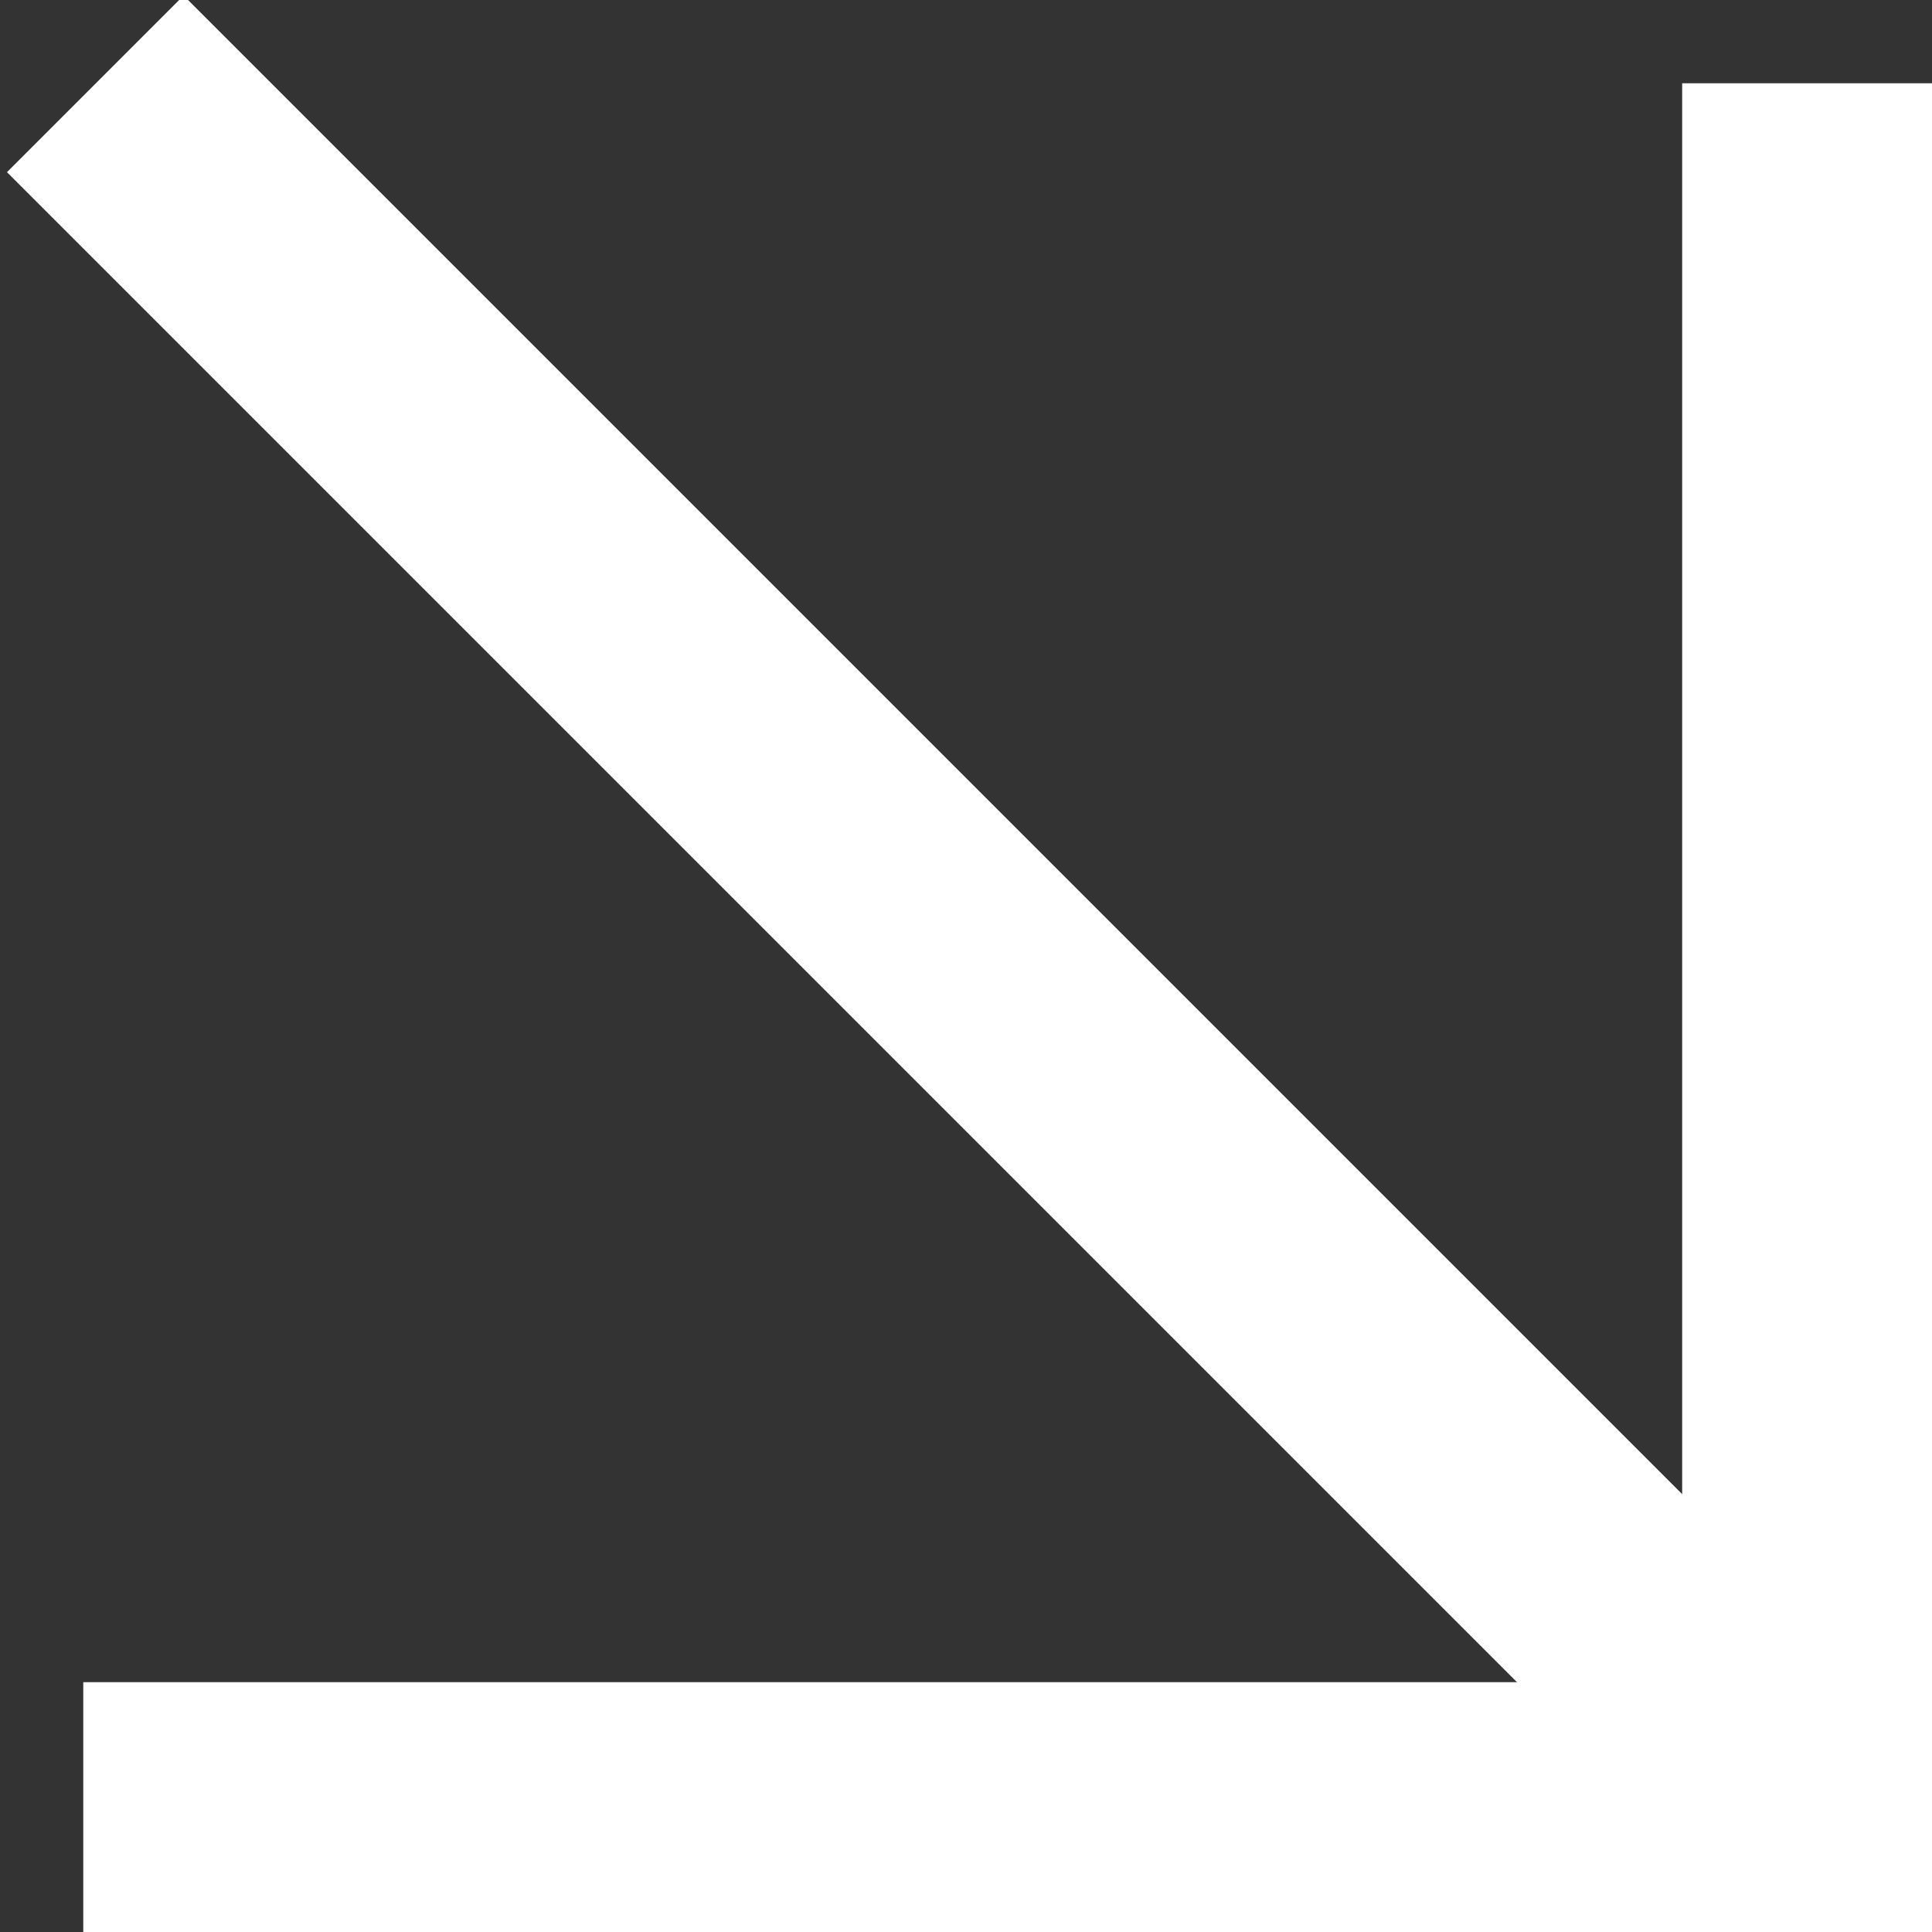
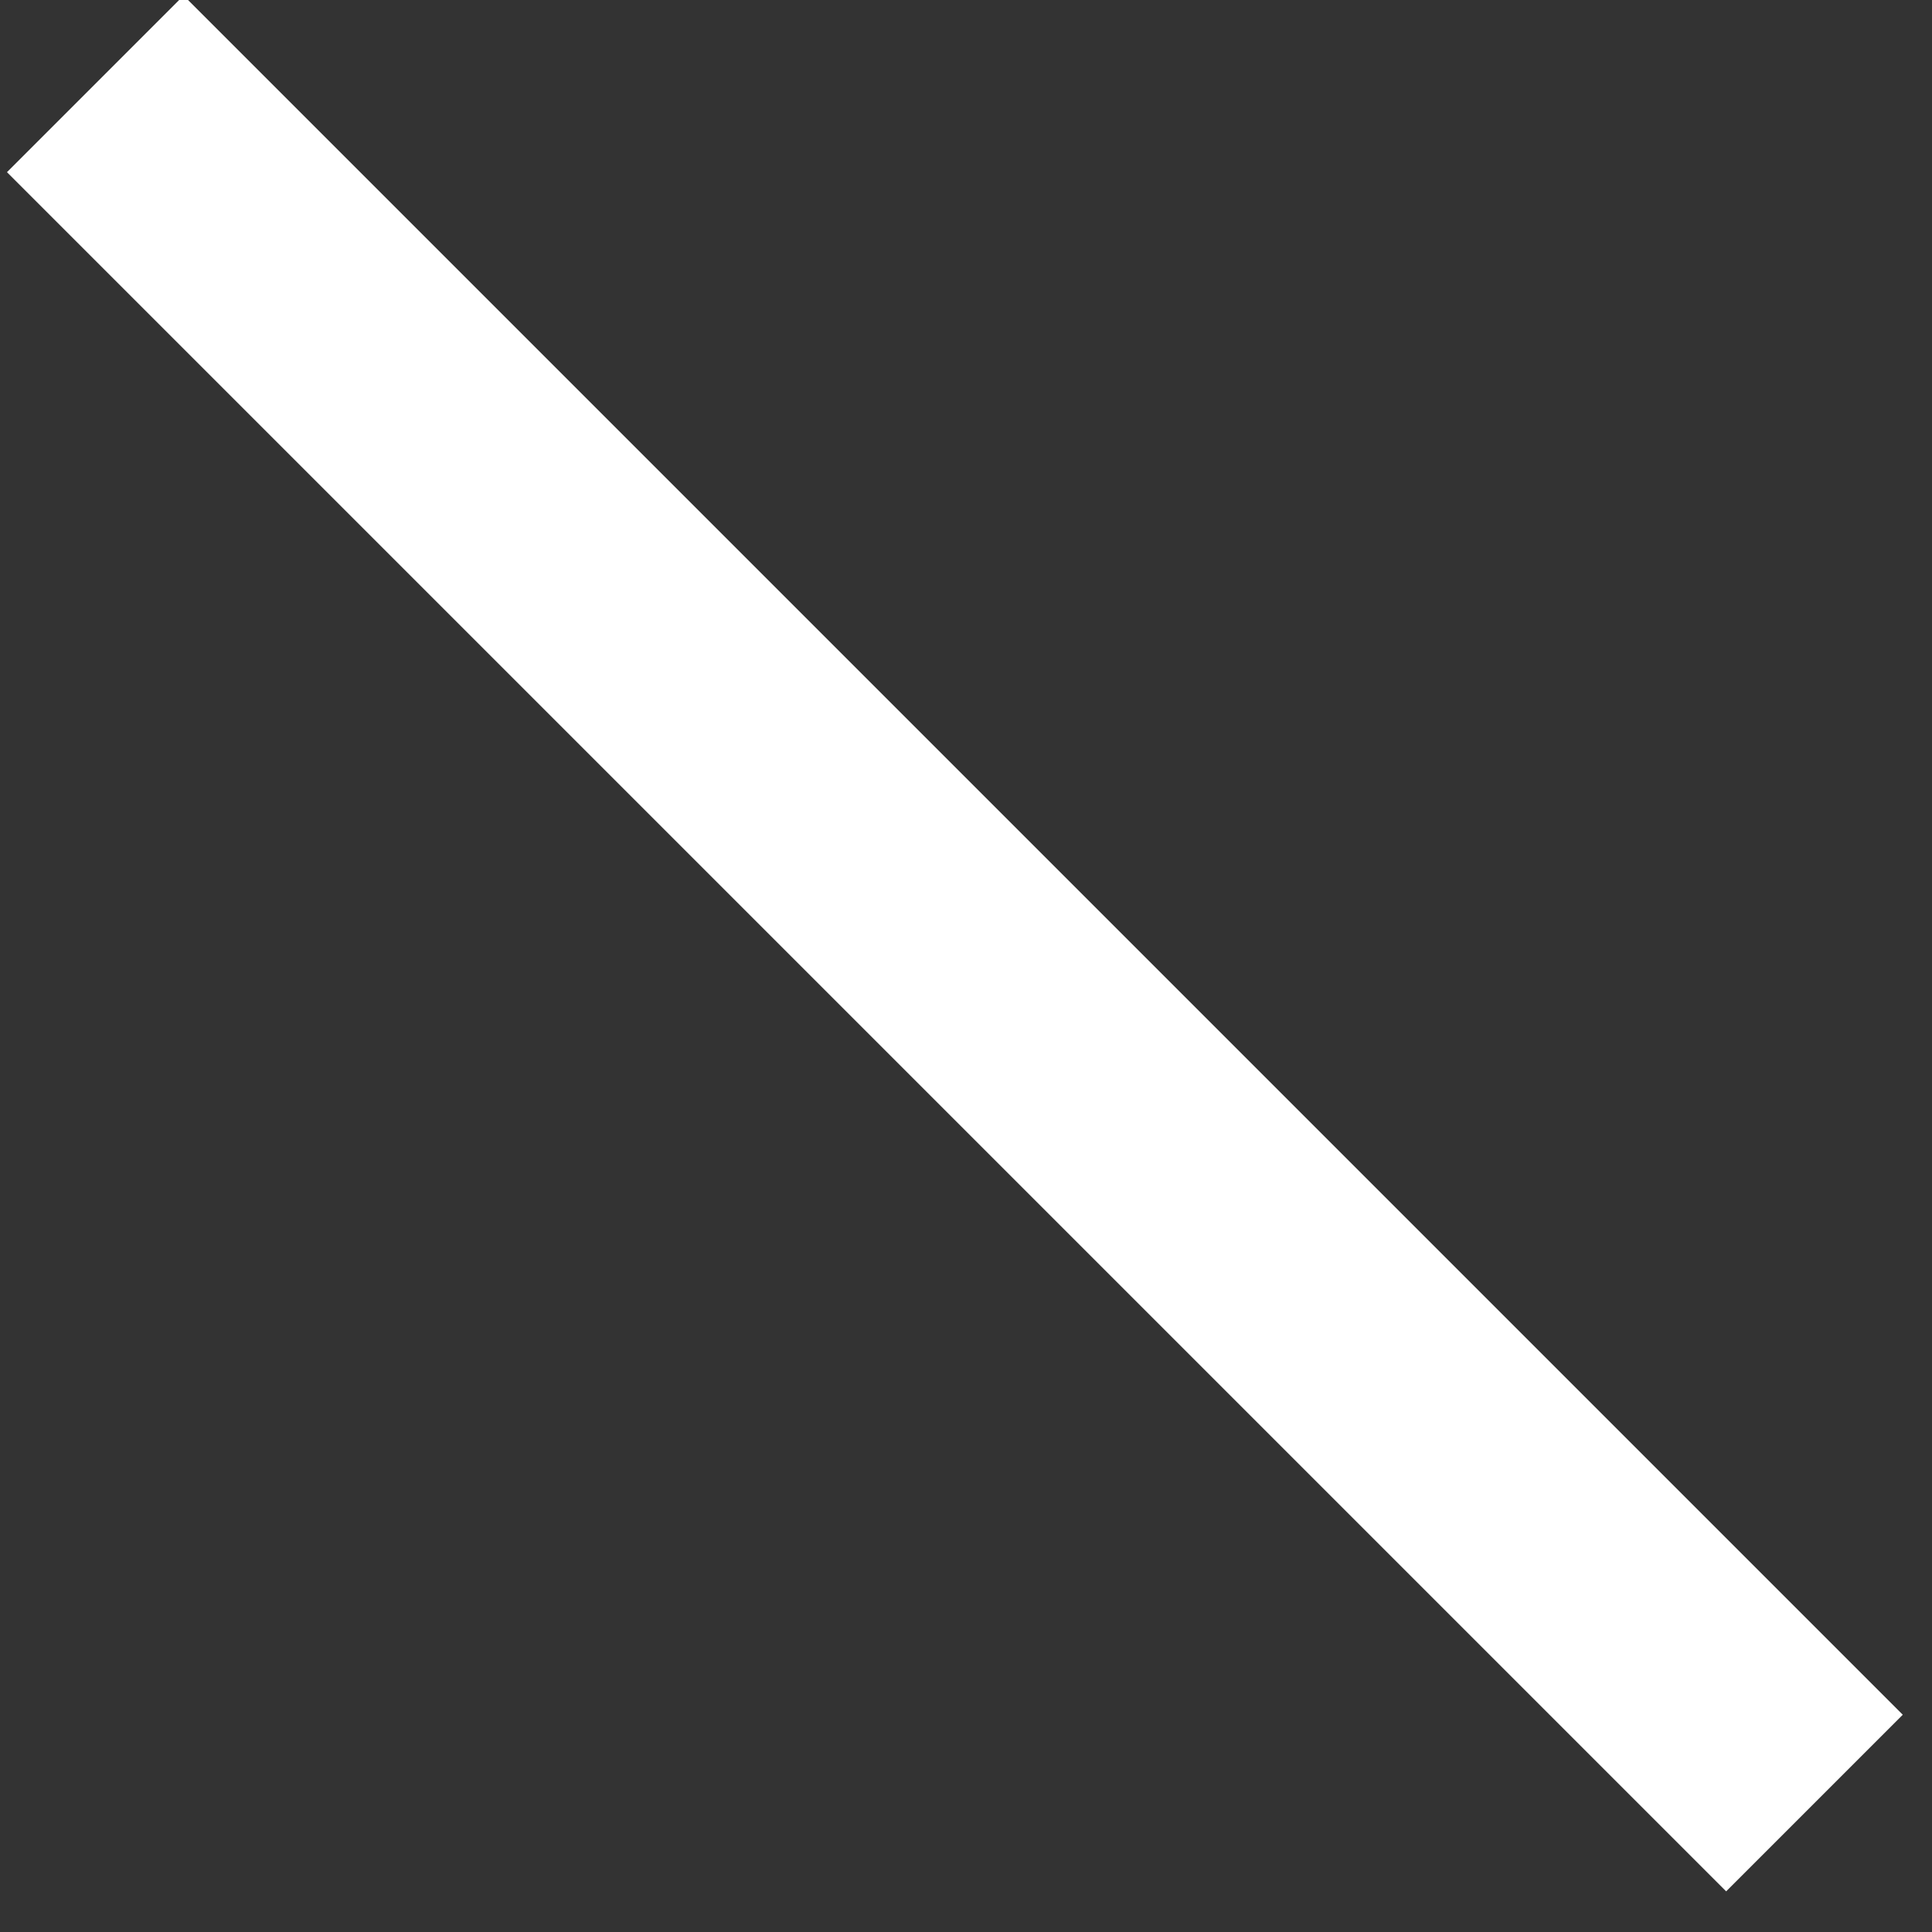
<svg xmlns="http://www.w3.org/2000/svg" version="1.1" id="Ebene_1" x="0px" y="0px" viewBox="0 0 11.6 11.6" style="enable-background:new 0 0 11.6 11.6;" xml:space="preserve">
  <rect x="0" y="0" width="11.6" height="11.6" fill="#333333" stroke="none" />
  <style type="text/css">
	.st0{fill:#FFFFFF;}
</style>
  <g id="Arrow_-_Down_2_">
    <rect x="5" y="-1.6" transform="matrix(0.707 -0.707 0.707 0.707 -2.362 5.7)" class="st0" width="1.5" height="14.6" />
-     <polygon class="st0" points="11.6,11.6 0.5,11.6 0.5,10.1 10.1,10.1 10.1,0.5 11.6,0.5  " />
  </g>
</svg>